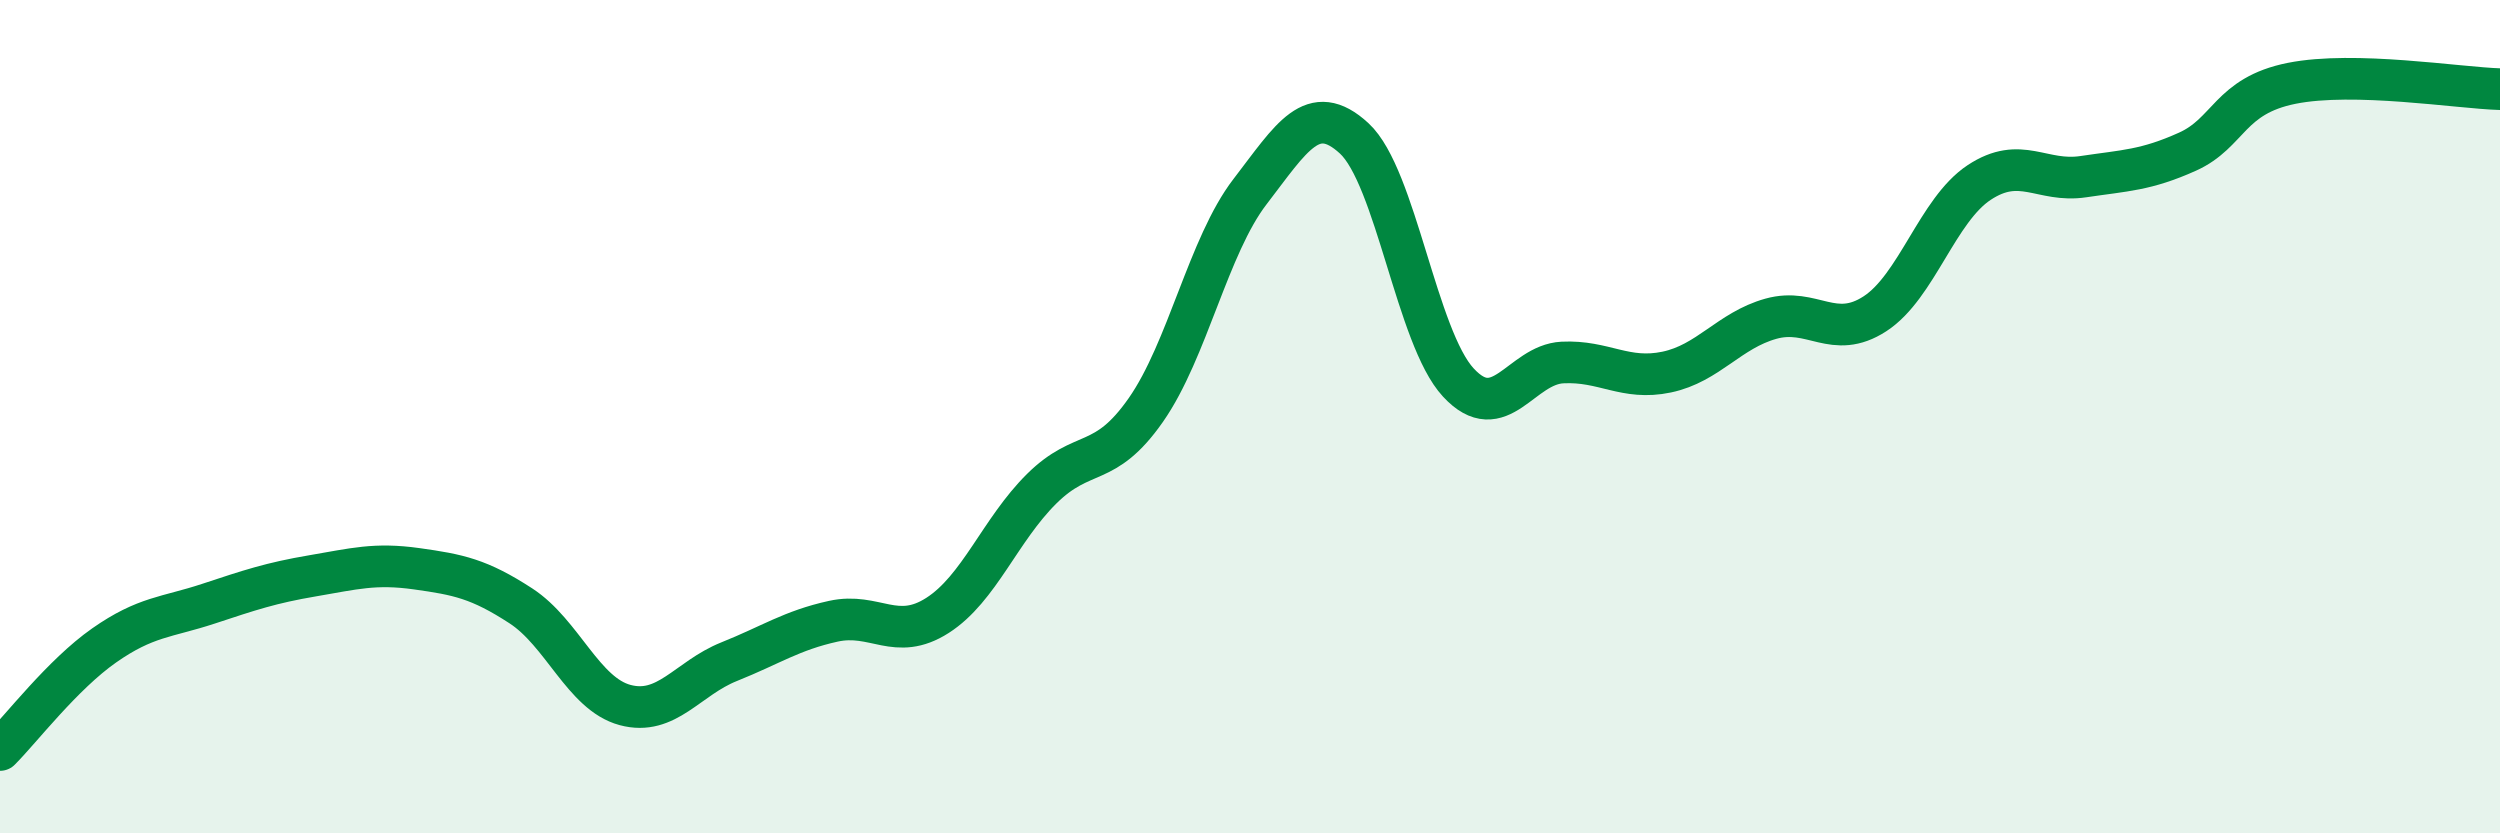
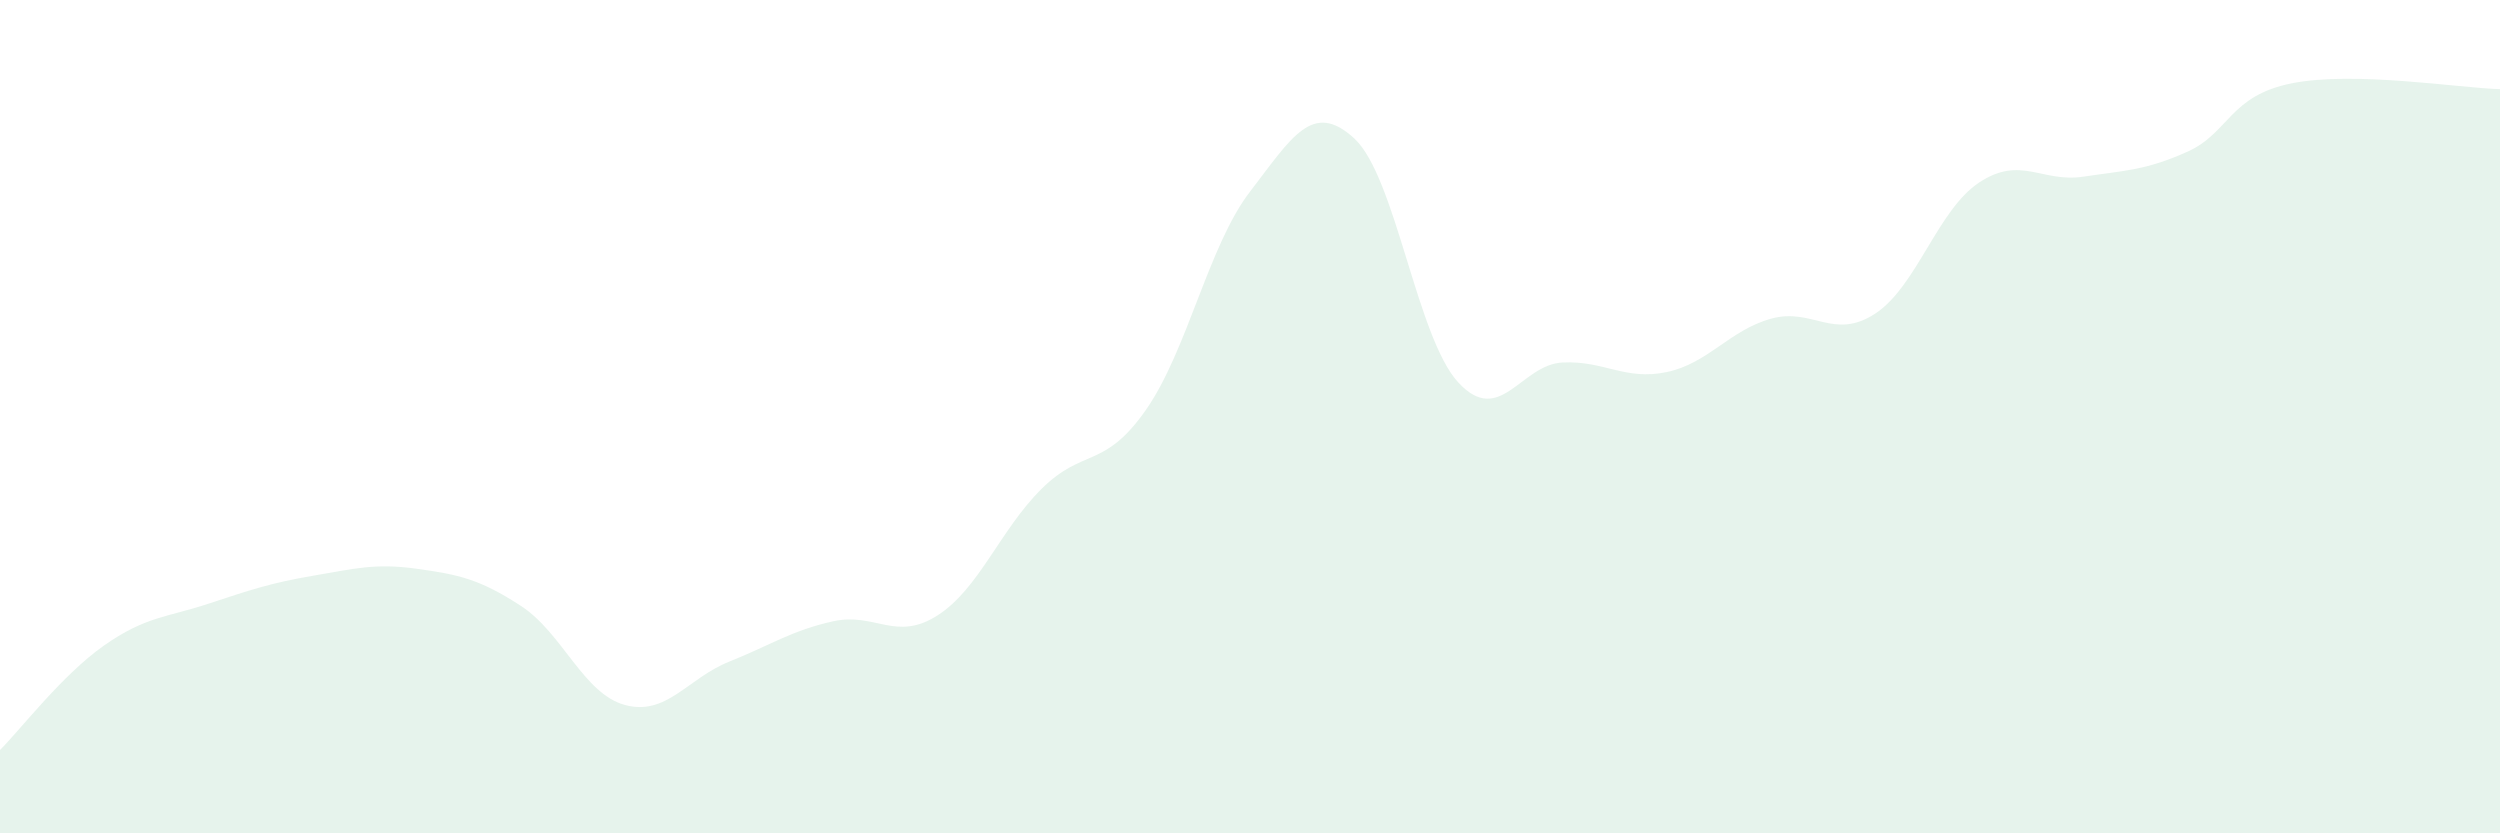
<svg xmlns="http://www.w3.org/2000/svg" width="60" height="20" viewBox="0 0 60 20">
  <path d="M 0,18 C 0.5,17.5 1.5,16.19 2.5,15.49 C 3.5,14.79 4,14.82 5,14.49 C 6,14.16 6.5,13.99 7.5,13.82 C 8.5,13.65 9,13.51 10,13.65 C 11,13.79 11.5,13.89 12.5,14.54 C 13.5,15.19 14,16.65 15,16.92 C 16,17.19 16.5,16.28 17.5,15.88 C 18.5,15.48 19,15.13 20,14.91 C 21,14.69 21.5,15.41 22.5,14.77 C 23.5,14.13 24,12.72 25,11.73 C 26,10.74 26.5,11.27 27.5,9.84 C 28.5,8.41 29,5.9 30,4.6 C 31,3.3 31.5,2.4 32.5,3.32 C 33.5,4.24 34,8.1 35,9.18 C 36,10.26 36.5,8.75 37.5,8.7 C 38.5,8.65 39,9.14 40,8.93 C 41,8.72 41.5,7.93 42.5,7.65 C 43.5,7.37 44,8.18 45,7.53 C 46,6.88 46.5,5.04 47.5,4.38 C 48.5,3.72 49,4.39 50,4.24 C 51,4.09 51.5,4.09 52.5,3.64 C 53.5,3.19 53.5,2.3 55,2 C 56.5,1.7 59,2.11 60,2.14L60 20L0 20Z" fill="#008740" opacity="0.1" stroke-linecap="round" stroke-linejoin="round" />
-   <path d="M 0,18 C 0.5,17.5 1.5,16.19 2.5,15.49 C 3.5,14.79 4,14.82 5,14.49 C 6,14.16 6.5,13.99 7.5,13.82 C 8.5,13.65 9,13.51 10,13.65 C 11,13.79 11.5,13.89 12.5,14.54 C 13.5,15.19 14,16.65 15,16.92 C 16,17.19 16.5,16.28 17.5,15.88 C 18.5,15.48 19,15.13 20,14.91 C 21,14.69 21.5,15.41 22.5,14.77 C 23.5,14.13 24,12.72 25,11.73 C 26,10.74 26.5,11.27 27.5,9.84 C 28.5,8.41 29,5.9 30,4.6 C 31,3.3 31.5,2.4 32.5,3.32 C 33.5,4.24 34,8.1 35,9.18 C 36,10.26 36.5,8.75 37.5,8.7 C 38.5,8.65 39,9.14 40,8.93 C 41,8.72 41.5,7.93 42.5,7.65 C 43.5,7.37 44,8.18 45,7.53 C 46,6.88 46.5,5.04 47.5,4.38 C 48.5,3.72 49,4.39 50,4.24 C 51,4.09 51.5,4.09 52.5,3.64 C 53.5,3.19 53.5,2.3 55,2 C 56.5,1.7 59,2.11 60,2.14" stroke="#008740" stroke-width="1" fill="none" stroke-linecap="round" stroke-linejoin="round" />
</svg>